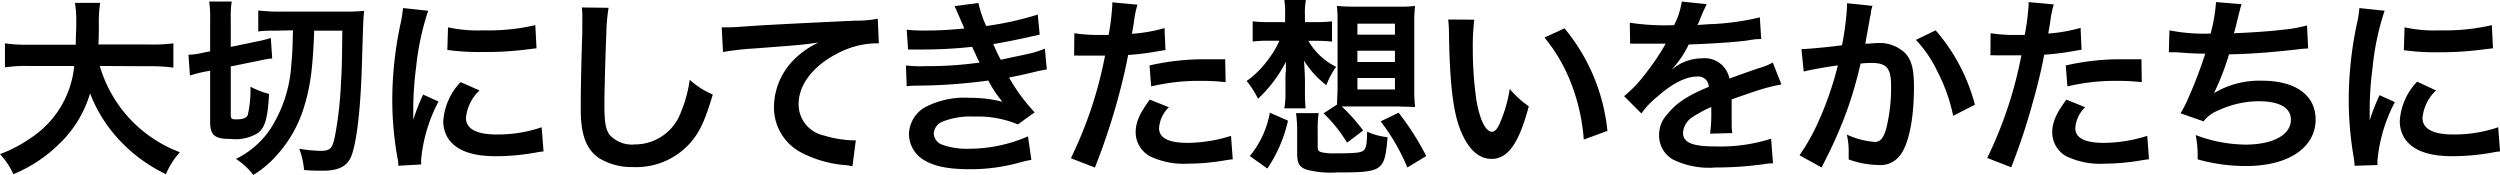
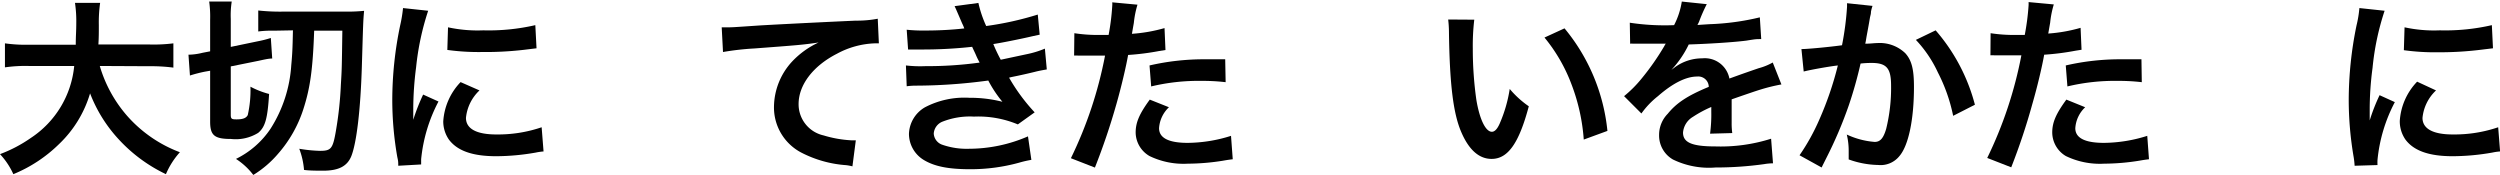
<svg xmlns="http://www.w3.org/2000/svg" viewBox="0 0 288.38 20.18">
  <defs>
    <style>.cls-1{isolation:isolate;}</style>
  </defs>
  <title>philosophy_logo_lead</title>
  <g id="レイヤー_2" data-name="レイヤー 2">
    <g id="レイヤー_1-2" data-name="レイヤー 1">
      <g id="大切にしてきた想いをかたちに" class="cls-1">
        <g class="cls-1">
          <path d="M11.51,7.61a15.28,15.28,0,0,0,3.17,5.77,15.27,15.27,0,0,0,6.07,4.18,9,9,0,0,0-1.61,2.53,17.77,17.77,0,0,1-5.43-4,16.51,16.51,0,0,1-3.32-5.32A13.28,13.28,0,0,1,6.8,16.63a16.32,16.32,0,0,1-5.26,3.46A8.54,8.54,0,0,0,0,17.78a15.92,15.92,0,0,0,3.56-1.87,11.21,11.21,0,0,0,5-8.3H3.32a16.65,16.65,0,0,0-2.75.16V5a17.26,17.26,0,0,0,2.77.16h5.4c0-1.1.06-1.46.06-2.6A14.58,14.58,0,0,0,8.65.33h2.9A16.25,16.25,0,0,0,11.4,2.9c0,.91,0,1.41-.05,2.23h5.83A18.26,18.26,0,0,0,20,5v2.8a19.48,19.48,0,0,0-2.75-.16Z" />
          <path d="M23.61,8.27a16.77,16.77,0,0,0-1.7.44l-.17-2.4a7.12,7.12,0,0,0,1.62-.22l.88-.17V2.29A12.68,12.68,0,0,0,24.13.18h2.6a10.35,10.35,0,0,0-.11,2V5.41l3.08-.64a12.51,12.51,0,0,0,1.54-.39l.16,2.37c-.44,0-1,.14-1.61.27l-3.17.64v5.56c0,.49.09.55.66.55.75,0,1.12-.15,1.3-.5A12.94,12.94,0,0,0,28.89,10a9.89,9.89,0,0,0,2.15.84c-.17,2.81-.44,3.8-1.25,4.48a4.92,4.92,0,0,1-3.15.71c-1.91,0-2.4-.42-2.4-2V8.16Zm8-4.73a12.28,12.28,0,0,0-1.82.09V1.21a23.32,23.32,0,0,0,2.86.13h7.15A19.86,19.86,0,0,0,42,1.25c-.11,1.19-.11,1.48-.26,6.43S41.14,16.44,40.53,18c-.47,1.17-1.46,1.69-3.26,1.69-.53,0-1.61,0-2.2-.09a8.83,8.83,0,0,0-.55-2.44,16.79,16.79,0,0,0,2.38.24c1.29,0,1.49-.24,1.84-2.26a41.59,41.59,0,0,0,.58-5.37c.11-1.81.11-1.81.17-6.23H36.24c-.16,4.54-.47,6.65-1.26,9.09a14.55,14.55,0,0,1-2.88,5.08,12,12,0,0,1-2.88,2.47,8,8,0,0,0-2-1.85,10.17,10.17,0,0,0,4-3.5A15.45,15.45,0,0,0,33.6,7.5c.11-1.16.15-1.85.19-4Z" />
          <path d="M45.94,19.12c0-.4,0-.53-.11-1a38.34,38.34,0,0,1-.58-6.58,42.22,42.22,0,0,1,.91-8.61,15.73,15.73,0,0,0,.33-2l2.9.31A30.51,30.51,0,0,0,48,7.75a38,38,0,0,0-.33,4.86c0,.48,0,.66,0,1.21a23,23,0,0,1,1.14-2.91l1.77.8a18,18,0,0,0-2,6.66c0,.13,0,.31,0,.6Zm9.37-8.69a5,5,0,0,0-1.56,3.17c0,1.25,1.21,1.91,3.5,1.91a15.63,15.63,0,0,0,5.23-.83l.22,2.79a6.8,6.8,0,0,0-.9.13,26.71,26.71,0,0,1-4.55.42c-2.73,0-4.49-.62-5.46-1.91A3.69,3.69,0,0,1,51.13,14a7.2,7.2,0,0,1,2-4.53ZM51.68,3.15a16.09,16.09,0,0,0,4.07.35,24,24,0,0,0,6-.6l.14,2.67-1.57.19A38.41,38.41,0,0,1,55.6,6a26.29,26.29,0,0,1-4-.24Z" />
-           <path d="M70.2.9a21,21,0,0,0-.26,3c-.09,2.05-.22,6.52-.22,8.08,0,2.09.13,2.88.57,3.54a3.48,3.48,0,0,0,2.95,1.14,5.65,5.65,0,0,0,5.32-3.76,14.78,14.78,0,0,0,1-3.7,9.26,9.26,0,0,0,2.66,1.7c-.88,3-1.54,4.4-2.62,5.61A8.33,8.33,0,0,1,73,19.27a7.21,7.21,0,0,1-3.85-1c-1.52-1-2.16-2.71-2.16-5.66,0-1.14,0-3.34.18-8.87,0-.66,0-1.12,0-1.43A10.29,10.29,0,0,0,67.12.86Z" />
          <path d="M83.25,3.15l.83,0c.4,0,.4,0,3.64-.22,1.23-.07,4.88-.27,11-.55a12.68,12.68,0,0,0,2.53-.22L101.38,5l-.46,0a9.84,9.84,0,0,0-4.36,1.19C93.77,7.61,92.12,9.81,92.12,12A3.68,3.68,0,0,0,95,15.62a13.38,13.38,0,0,0,3.28.57s.22,0,.44,0l-.39,3a5.07,5.07,0,0,0-.75-.14,13.24,13.24,0,0,1-5.15-1.45,5.87,5.87,0,0,1-3.15-5.3,7.8,7.8,0,0,1,2.09-5.2,9.85,9.85,0,0,1,3.06-2.2c-1.78.27-2.64.33-7.41.69A31.11,31.11,0,0,0,83.4,6Z" />
          <path d="M104.59,3.43a17.48,17.48,0,0,0,2.11.09,40.44,40.44,0,0,0,4.53-.24,4,4,0,0,0-.24-.57c-.55-1.28-.86-2-.88-2l2.75-.37a13.2,13.2,0,0,0,.9,2.66,36.27,36.27,0,0,0,5.95-1.32L119.93,4l-.75.16c-1.48.35-3.92.83-4.6.92a18,18,0,0,0,.86,1.81l3-.64a11.17,11.17,0,0,0,2.09-.64l.22,2.4c-.41.07-.88.15-1.38.28-.9.22-1.63.38-2.16.49s-.55.11-.81.18a21.42,21.42,0,0,0,2.95,4l-1.94,1.39a11.84,11.84,0,0,0-5.06-.9,8.63,8.63,0,0,0-3.7.61,1.6,1.6,0,0,0-.94,1.34,1.45,1.45,0,0,0,.94,1.28,8.57,8.57,0,0,0,3.15.48,17.12,17.12,0,0,0,6.78-1.43l.39,2.71a12.33,12.33,0,0,0-1.43.33,21,21,0,0,1-5.63.75c-2.53,0-4.14-.33-5.37-1.08a3.53,3.53,0,0,1-1.69-3,3.68,3.68,0,0,1,1.84-3.06,9.8,9.8,0,0,1,5.13-1.1,15.12,15.12,0,0,1,3.81.46A13.8,13.8,0,0,1,114,9.29a63,63,0,0,1-8.51.59,8.86,8.86,0,0,0-.9.07l-.09-2.4a14.3,14.3,0,0,0,2.26.08A44.25,44.25,0,0,0,113,7.22c-.13-.27-.22-.4-.4-.82s-.28-.59-.46-1a51.93,51.93,0,0,1-5.89.31c-.93,0-1,0-1.5,0Z" />
          <path d="M123.93,3.83a17.66,17.66,0,0,0,2.95.2c.26,0,.5,0,1,0a26.31,26.31,0,0,0,.42-3.36,2.25,2.25,0,0,0,0-.4l2.91.27a11.1,11.1,0,0,0-.42,2.11c-.11.61-.13.75-.22,1.25a18,18,0,0,0,3.76-.66l.11,2.53-.7.11a29.42,29.42,0,0,1-3.61.46c-.24,1.37-.79,3.7-1.36,5.7a76.5,76.5,0,0,1-2.47,7.29l-2.77-1.08a47.14,47.14,0,0,0,3.94-11.84l-.29,0h-1.27l-.71,0c-.39,0-.7,0-.88,0a3.66,3.66,0,0,0-.42,0Zm10.91,8.54a3.64,3.64,0,0,0-1.14,2.42c0,1.12,1.1,1.69,3.3,1.69a16.88,16.88,0,0,0,5-.81l.2,2.7c-.4.05-.57.07-1.08.16a26,26,0,0,1-4.09.35A9,9,0,0,1,132.6,18,3.18,3.18,0,0,1,131,15.29c0-1.16.42-2.15,1.63-3.8Zm6.54-2.89a23.09,23.09,0,0,0-2.78-.15,23.47,23.47,0,0,0-5.81.64l-.19-2.42a27.92,27.92,0,0,1,6.55-.71c.6,0,.8,0,2.18,0Z" />
-           <path d="M150.92,4.71a7.55,7.55,0,0,0,3.21,3A8.53,8.53,0,0,0,153,9.83,11,11,0,0,1,150.42,7c.06.9.11,1.8.11,2.38v1.21a15.62,15.62,0,0,0,.08,1.91h-2.46a10.22,10.22,0,0,0,.13-1.91V9.44c0-.86,0-.86.05-1.32,0-.24,0-.24,0-1a15.35,15.35,0,0,1-3.21,4.27,11,11,0,0,0-1.32-2.05,10.32,10.32,0,0,0,2.33-2.27,10.81,10.81,0,0,0,1.45-2.37H146.5a14.83,14.83,0,0,0-2,.09V2.46a14.48,14.48,0,0,0,2,.09h1.74V1.69A8.78,8.78,0,0,0,148.15,0h2.49a7.64,7.64,0,0,0-.11,1.76v.79h1.32a14,14,0,0,0,1.8-.09V4.8a14.61,14.61,0,0,0-1.76-.09ZM144.17,18a10.92,10.92,0,0,0,2.31-5l2.09.92a16.14,16.14,0,0,1-2.38,5.52ZM152,16.9c0,.42.09.57.44.66a6.24,6.24,0,0,0,1.59.13c2.33,0,3-.07,3.3-.37s.35-.91.37-2.14a7,7,0,0,0,2.36.64c-.33,3.92-.55,4.07-5.83,4.07a11.06,11.06,0,0,1-3.48-.31c-.86-.28-1.12-.75-1.12-1.87V15.14a14.8,14.8,0,0,0-.13-2.09h2.61a12.37,12.37,0,0,0-.11,2.09Zm2.23-4.84c0-.6.06-1.17.06-1.87V2.68c0-.85,0-1.51-.09-2,.64.06,1.26.09,2.12.09h4.79c.86,0,1.48,0,2.12-.09a16.53,16.53,0,0,0-.09,2v7.53a19.14,19.14,0,0,0,.09,2.13l-2-.06h-5c-.53,0-.91,0-1.46,0a20.7,20.7,0,0,1,2.47,2.77l-1.85,1.41a16.68,16.68,0,0,0-2.71-3.39ZM156.58,4h4.33V2.73h-4.33Zm0,3.15h4.33V5.85h-4.33Zm0,3.17h4.33V9h-4.33Zm5.76,9a23.49,23.49,0,0,0-3.08-5.32l2.07-1a30.75,30.75,0,0,1,3.19,5Z" />
          <path d="M170.06,2.27a25.68,25.68,0,0,0-.17,3.34,41.65,41.65,0,0,0,.41,5.9c.38,2.29,1.08,3.69,1.79,3.69.33,0,.63-.33.9-.94a16.11,16.11,0,0,0,1.16-4,11,11,0,0,0,2.2,2c-1.14,4.29-2.42,6.07-4.29,6.07-1.47,0-2.66-1.08-3.54-3.19s-1.3-5.39-1.38-11.49a13.2,13.2,0,0,0-.09-1.4Zm10.41,1a21.94,21.94,0,0,1,4.95,11.83l-2.73,1a22.22,22.22,0,0,0-1.41-6.36,18.91,18.91,0,0,0-3.12-5.41Z" />
          <path d="M188,2.62a26.69,26.69,0,0,0,5.11.28A8.91,8.91,0,0,0,194,.18l2.88.3a17.83,17.83,0,0,0-.88,2,3.43,3.43,0,0,1-.2.4l1.39-.09A28.74,28.74,0,0,0,203,2l.16,2.51c-.62,0-.62,0-1.74.18-1.61.2-4.4.37-6.62.44a11.69,11.69,0,0,1-2,2.93l0,0,.44-.33a5.31,5.31,0,0,1,3.11-1,2.89,2.89,0,0,1,3.14,2.33c1.7-.62,2.82-1,3.37-1.19a6.92,6.92,0,0,0,1.63-.66l1,2.53a20.52,20.52,0,0,0-2.44.6c-.31.09-1.41.46-3.3,1.12v.24c0,.57,0,.57,0,.88v.88c0,.38,0,.57,0,.73a7.94,7.94,0,0,0,.07,1.16l-2.56.07a16.91,16.91,0,0,0,.14-2.55v-.53a13.77,13.77,0,0,0-2.12,1.14,2.33,2.33,0,0,0-1.14,1.81c0,1.14,1,1.6,3.72,1.6A19.27,19.27,0,0,0,204.3,16l.22,2.84a6.11,6.11,0,0,0-1,.09,40.13,40.13,0,0,1-5.63.39,9.49,9.49,0,0,1-4.91-.92,3.19,3.19,0,0,1-1.6-2.84,3.47,3.47,0,0,1,1-2.44c1-1.23,2.24-2.07,4.73-3.1a1.21,1.21,0,0,0-1.35-1.19c-1.27,0-2.81.77-4.51,2.26a9.67,9.67,0,0,0-1.91,2l-2-2a13.71,13.71,0,0,0,2-2,29.25,29.25,0,0,0,2.64-3.77,1.56,1.56,0,0,1,.17-.28l-.37,0-2.77,0-.62,0a1.79,1.79,0,0,0-.35,0Z" />
          <path d="M216,.68a4.21,4.21,0,0,0-.18.68c0,.29-.07.4-.13.75s-.07.46-.38,2.11c-.08.49-.08.53-.15.82.64,0,1-.07,1.36-.07a4.25,4.25,0,0,1,3.26,1.17c.75.83,1,1.89,1,3.89,0,3.79-.64,6.8-1.7,8a2.78,2.78,0,0,1-2.44,1,10.46,10.46,0,0,1-3.39-.64c0-.44,0-.74,0-1a8,8,0,0,0-.22-1.87,9.28,9.28,0,0,0,3.22.85c.63,0,1-.41,1.32-1.49a19.72,19.72,0,0,0,.57-5c0-2-.51-2.62-2.25-2.62a11.56,11.56,0,0,0-1.27.07,47.91,47.91,0,0,1-1.34,4.77,48.44,48.44,0,0,1-2.64,6.19l-.33.66c-.07.13-.07.15-.18.37l-2.55-1.41a24.15,24.15,0,0,0,2.29-4.13,38,38,0,0,0,2.13-6.23c-1.12.13-3.21.51-3.94.7l-.26-2.59c.81,0,3.47-.27,4.68-.44a33.73,33.73,0,0,0,.58-4.45V.37Zm7.28,2.82a21.24,21.24,0,0,1,4.53,8.58l-2.51,1.28a19.26,19.26,0,0,0-1.76-5A14,14,0,0,0,221,4.6Z" />
          <path d="M229.62,3.83a17.61,17.61,0,0,0,2.94.2c.27,0,.51,0,1,0A28,28,0,0,0,234,.64a3.36,3.36,0,0,0,0-.4l2.91.27a11.1,11.1,0,0,0-.42,2.11c-.11.61-.13.75-.22,1.25A18,18,0,0,0,240,3.21l.11,2.53-.7.11a29.66,29.66,0,0,1-3.61.46c-.24,1.37-.79,3.7-1.37,5.7A73,73,0,0,1,232,19.3l-2.77-1.08a47.14,47.14,0,0,0,3.94-11.84l-.29,0h-1.28l-.7,0c-.4,0-.7,0-.88,0a3.66,3.66,0,0,0-.42,0Zm10.91,8.54a3.64,3.64,0,0,0-1.14,2.42c0,1.12,1.1,1.69,3.3,1.69a16.93,16.93,0,0,0,5-.81l.2,2.7c-.4.05-.57.07-1.08.16a26,26,0,0,1-4.09.35,9,9,0,0,1-4.42-.88,3.18,3.18,0,0,1-1.57-2.71c0-1.16.42-2.15,1.63-3.8Zm6.53-2.89a22.81,22.81,0,0,0-2.77-.15,23.47,23.47,0,0,0-5.81.64l-.19-2.42a27.92,27.92,0,0,1,6.55-.71c.6,0,.79,0,2.18,0Z" />
-           <path d="M250.25,3.5a20.52,20.52,0,0,0,4.75.37,18.44,18.44,0,0,0,.62-3.63l2.95.24c-.13.4-.13.4-.35,1.28-.4,1.65-.4,1.65-.53,2.07,1.67-.05,4.16-.22,5.61-.4a15.35,15.35,0,0,0,2.82-.5l.13,2.66A12.3,12.3,0,0,0,265,5.7c-3.19.35-5.12.51-7.88.57a29.21,29.21,0,0,1-1.73,4.47v0a10.19,10.19,0,0,1,5.54-1.43c3.87,0,6.18,1.67,6.18,4.47,0,3.25-3.14,5.37-8,5.37a20.28,20.28,0,0,1-5.61-.77,12.43,12.43,0,0,0-.22-2.8A16.61,16.61,0,0,0,259,16.68c3.2,0,5.26-1.12,5.26-2.88,0-1.37-1.32-2.12-3.69-2.12a11.12,11.12,0,0,0-4.73,1.08A3.77,3.77,0,0,0,254.19,14l-2.66-.93a14.33,14.33,0,0,0,1-2,49,49,0,0,0,1.85-4.88c-1.17,0-2.16-.07-3.32-.16-.31,0-.53,0-.71,0h-.17Z" />
          <path d="M271.61,19.12a9.1,9.1,0,0,0-.11-1,39.29,39.29,0,0,1-.57-6.58,42.89,42.89,0,0,1,.9-8.61,12.78,12.78,0,0,0,.33-2l2.91.31a29.91,29.91,0,0,0-1.39,6.58,36.29,36.29,0,0,0-.33,4.86c0,.48,0,.66,0,1.21a21.46,21.46,0,0,1,1.14-2.91l1.76.8a18,18,0,0,0-2,6.66,5.26,5.26,0,0,0,0,.6ZM281,10.43a5,5,0,0,0-1.56,3.17c0,1.25,1.21,1.91,3.49,1.91a15.69,15.69,0,0,0,5.24-.83l.22,2.79a6.38,6.38,0,0,0-.9.13,26.73,26.73,0,0,1-4.56.42c-2.72,0-4.48-.62-5.45-1.91a3.69,3.69,0,0,1-.66-2.16,7.2,7.2,0,0,1,2-4.53Zm-3.63-7.28a16,16,0,0,0,4.07.35,24,24,0,0,0,6-.6l.13,2.67L286,5.76a38.57,38.57,0,0,1-4.71.27,26.43,26.43,0,0,1-4-.24Z" />
        </g>
      </g>
    </g>
  </g>
</svg>